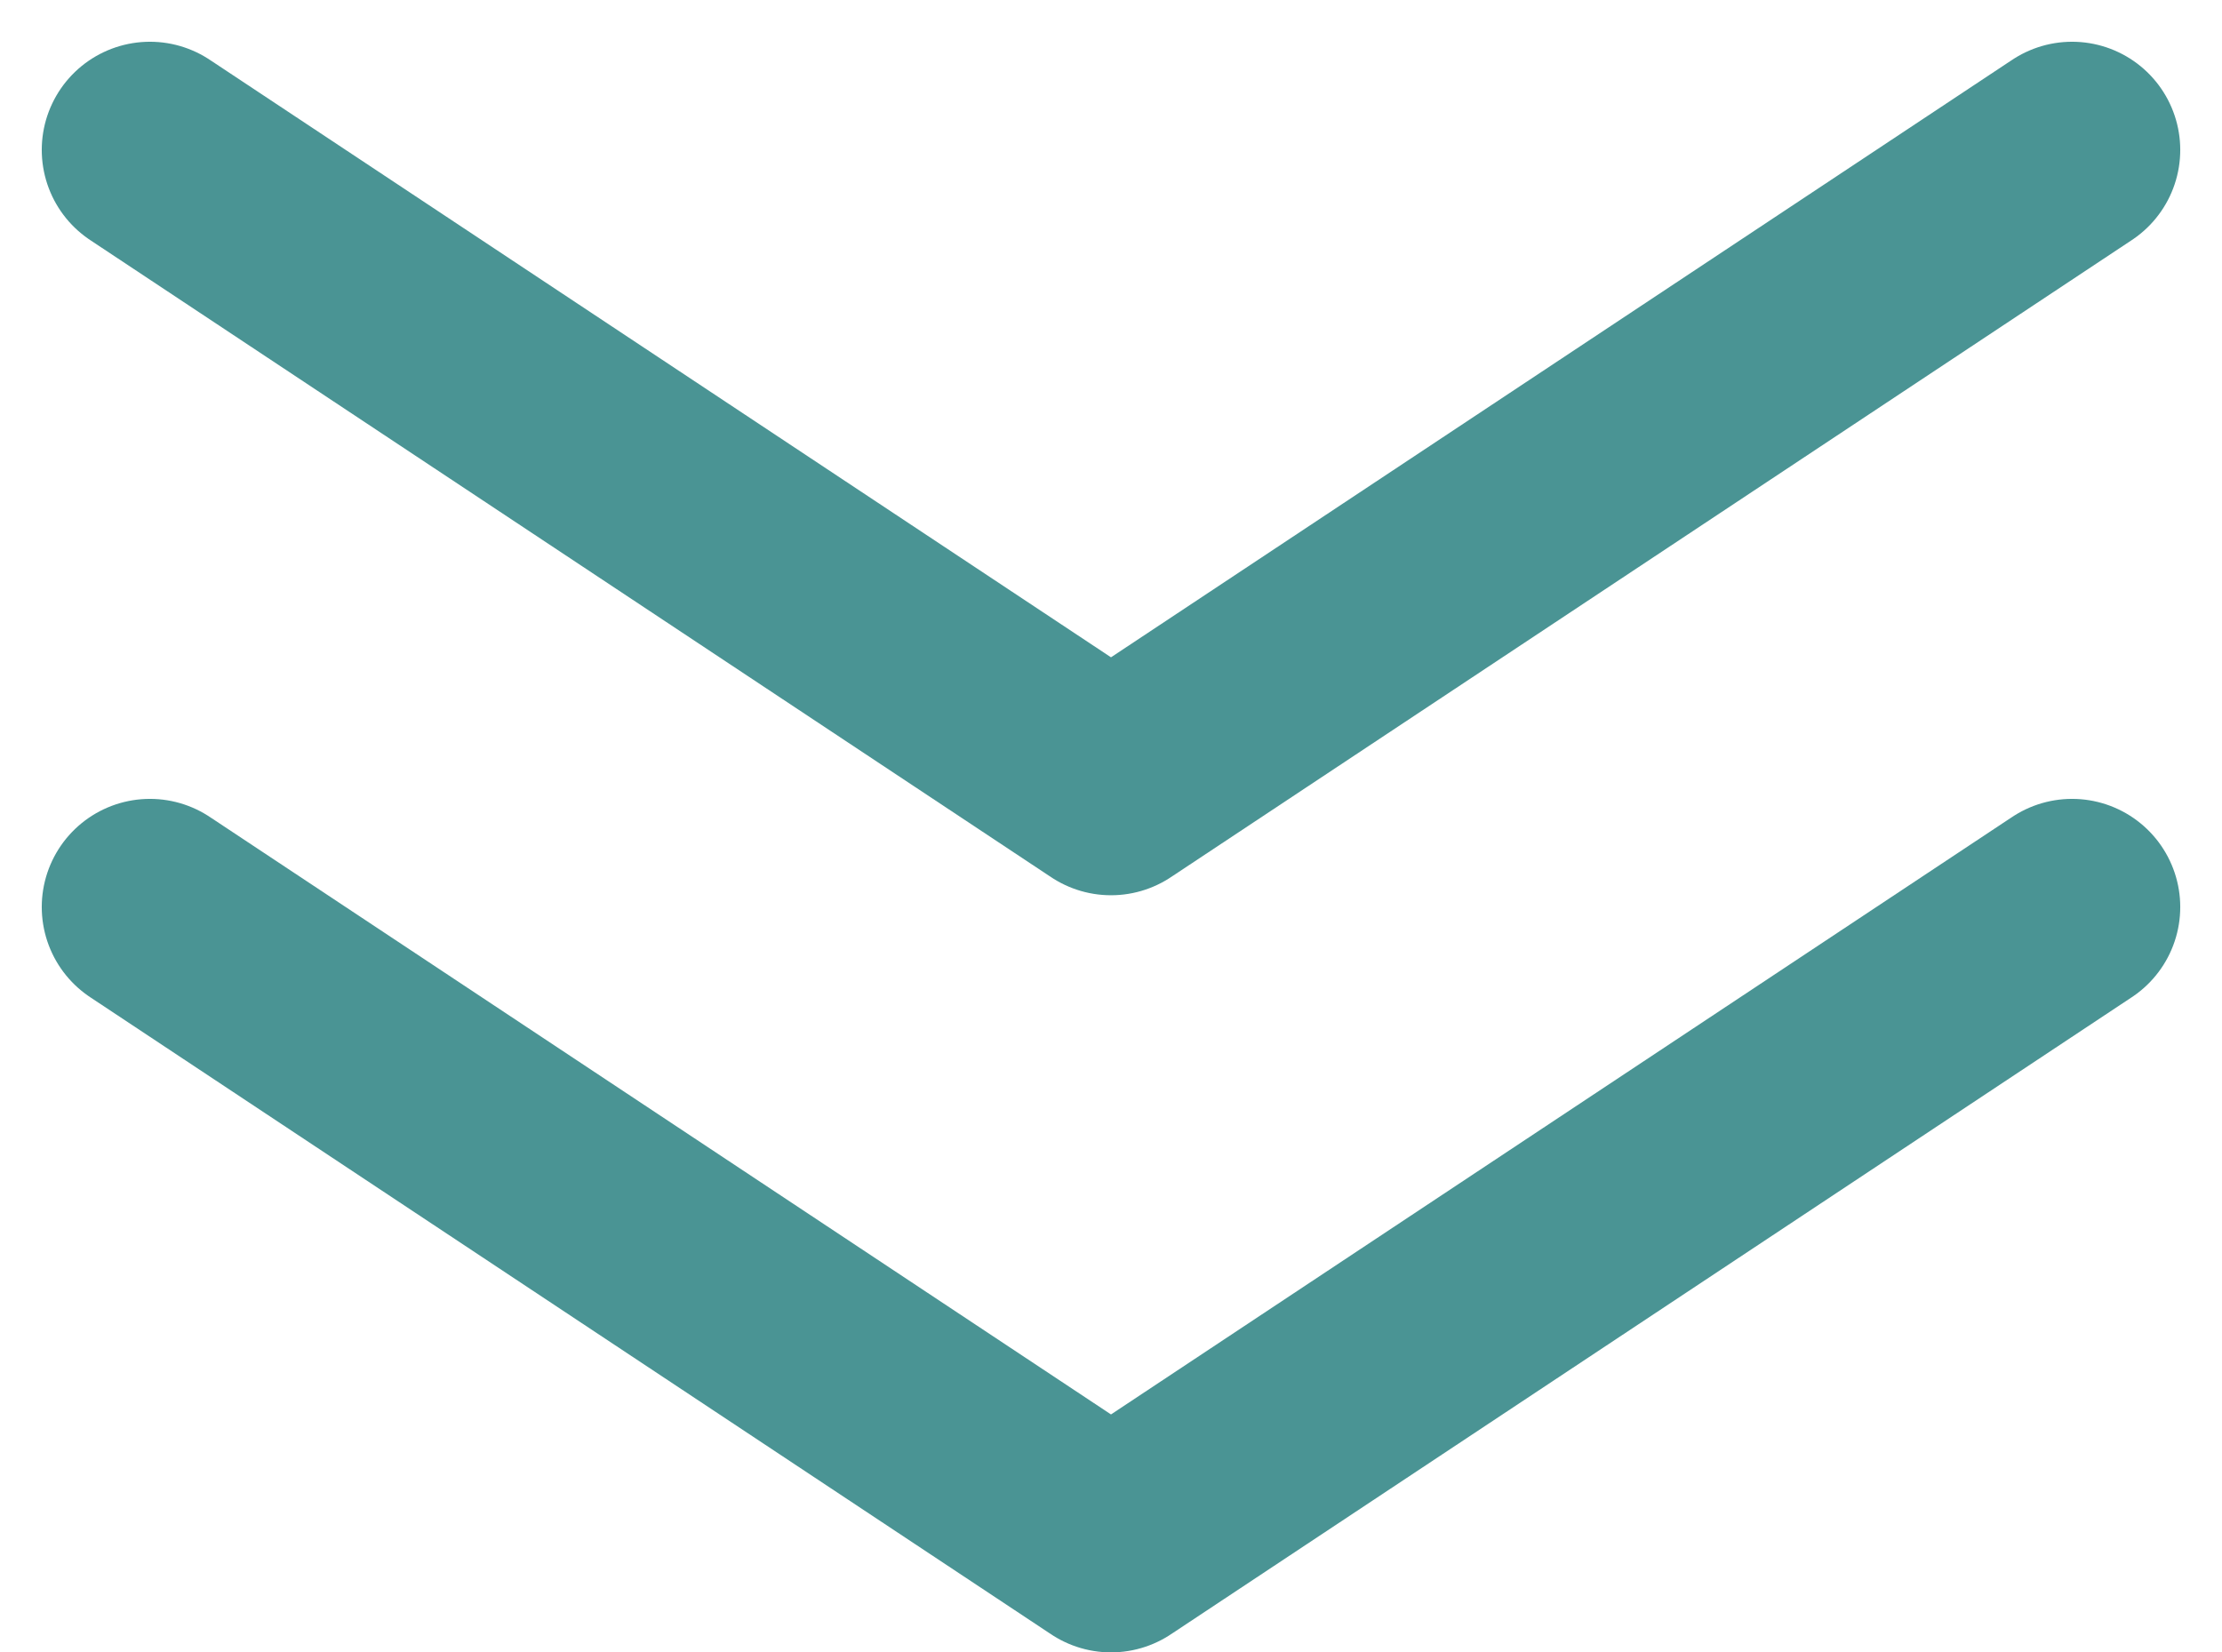
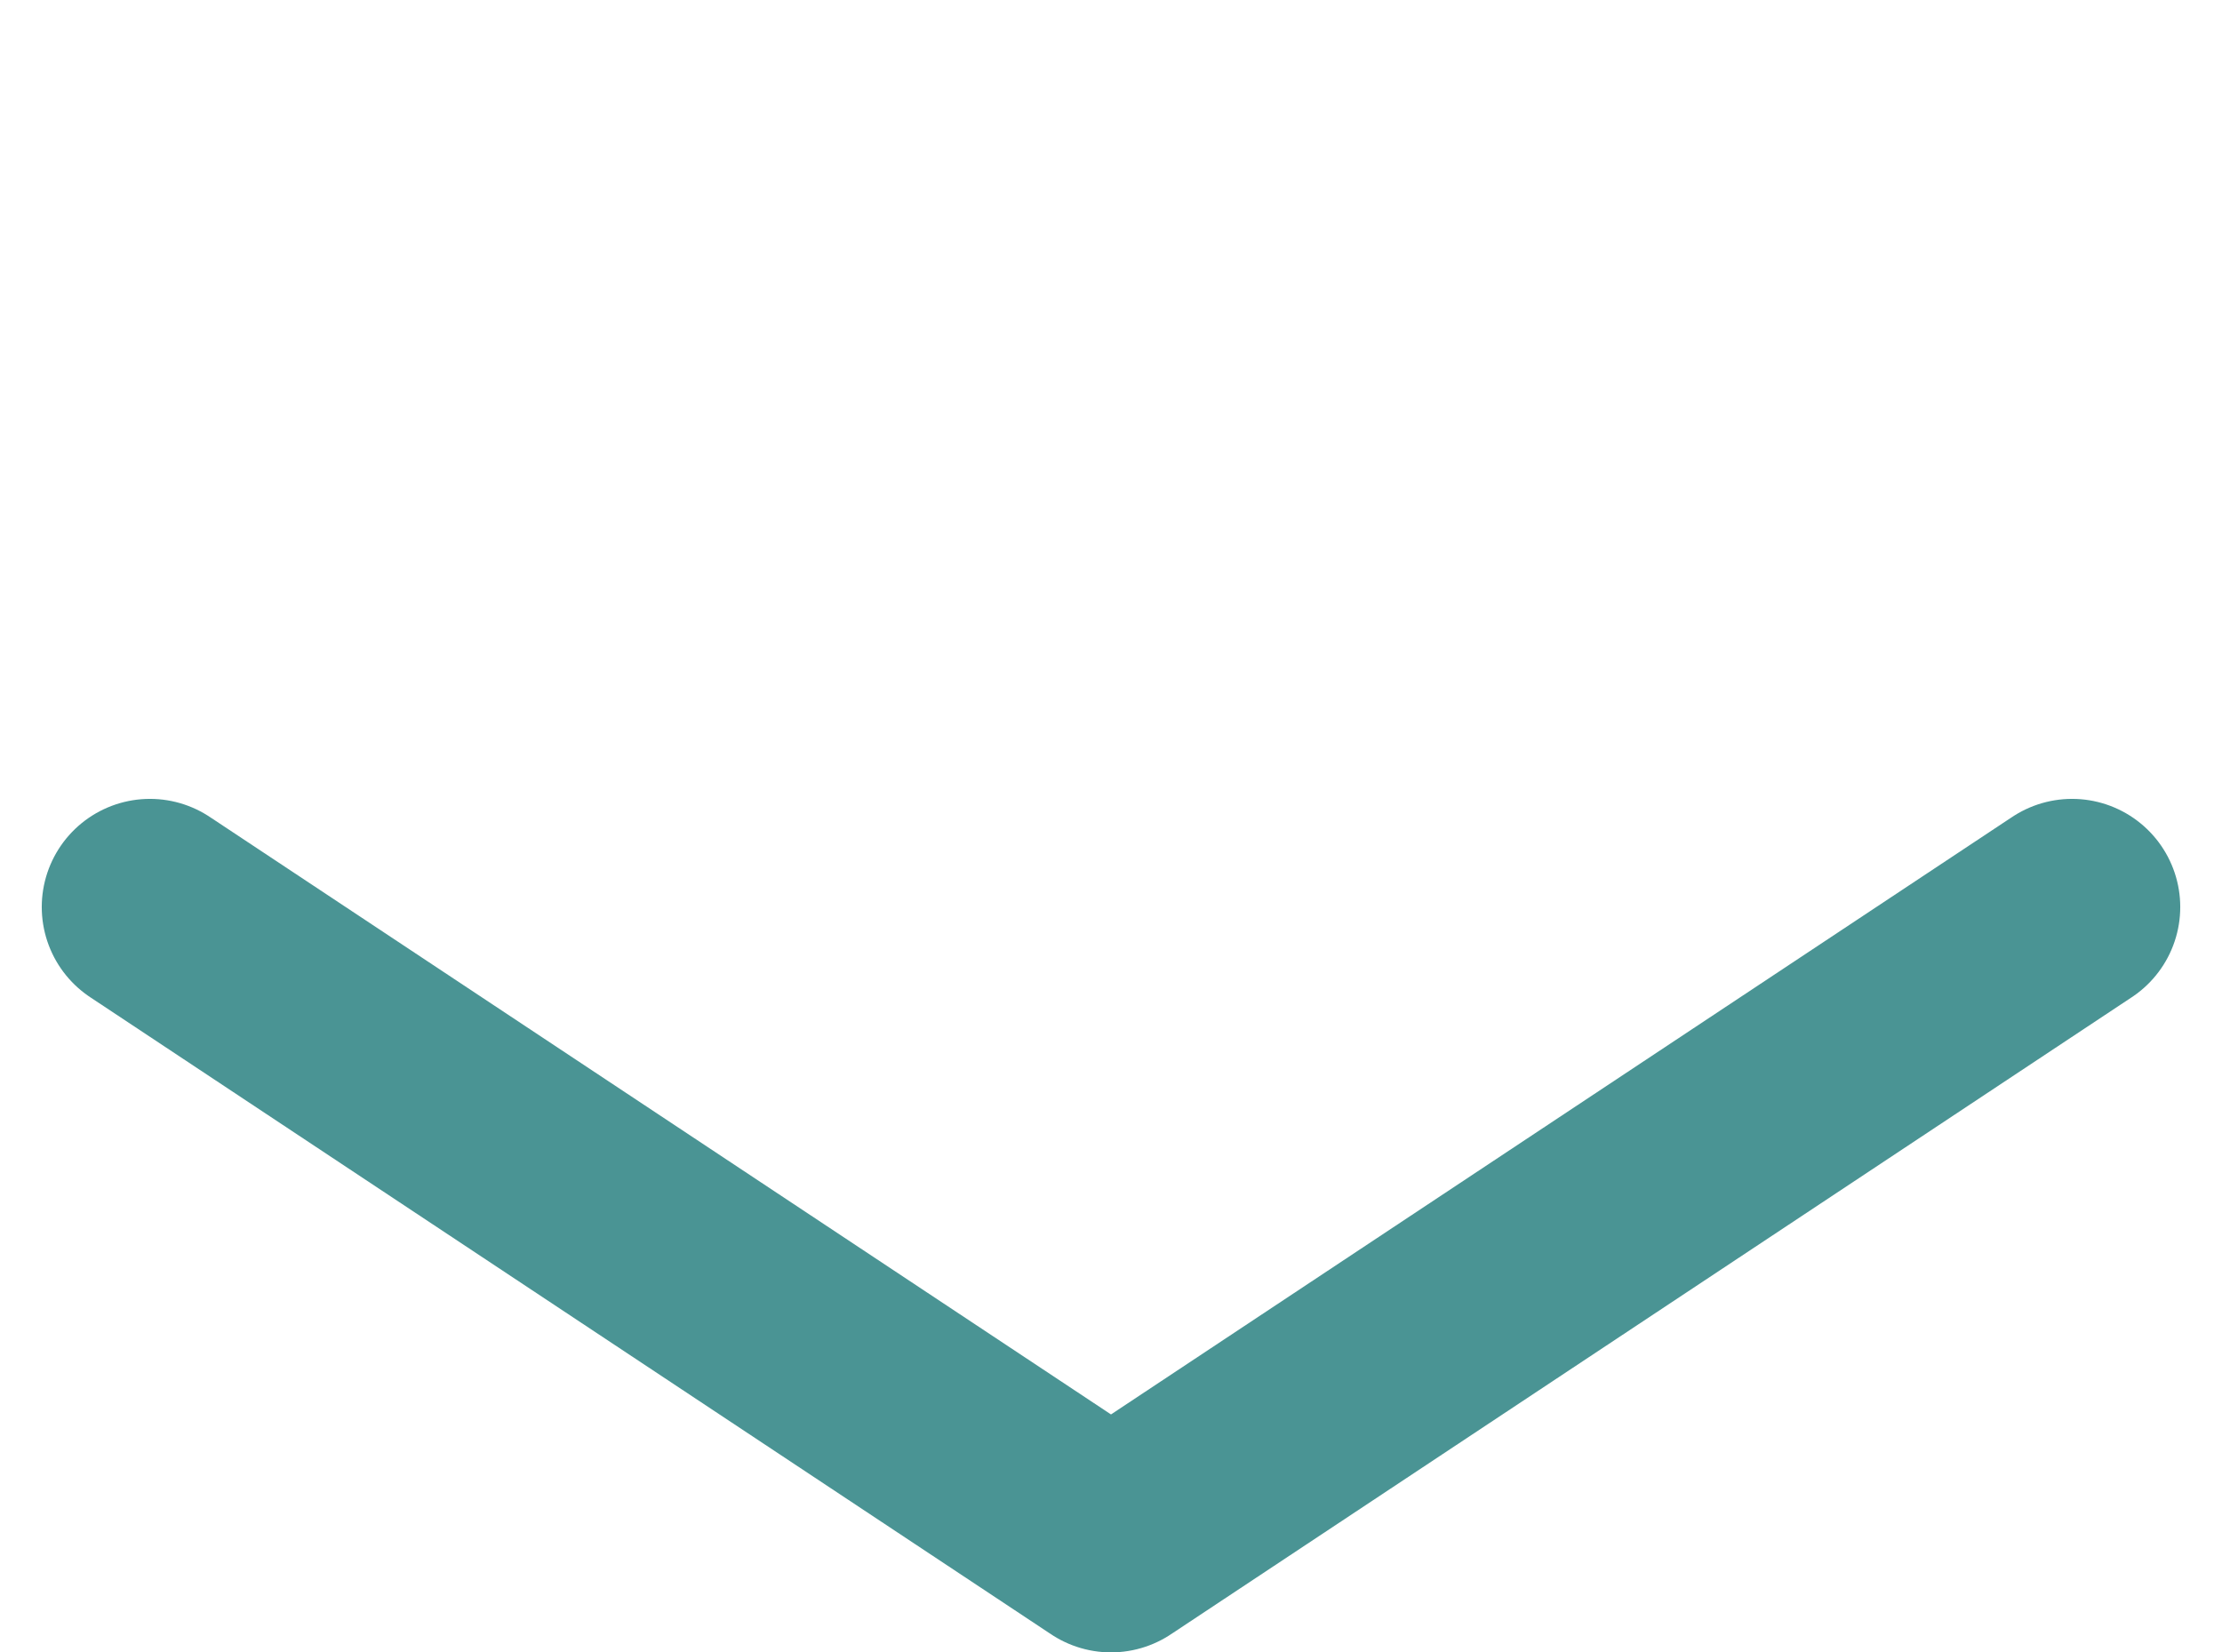
<svg xmlns="http://www.w3.org/2000/svg" width="20.54" height="15.277" viewBox="0 0 20.54 15.277">
  <g id="组_6778" data-name="组 6778" transform="translate(-833.114 -3737.114)">
    <path id="路径_4133" data-name="路径 4133" d="M1976.734,4725.5l8.884,5.891,8.884-5.891" transform="translate(-1142.234 -980)" fill="none" stroke="#4a9494" stroke-linecap="round" stroke-linejoin="round" stroke-width="2" />
-     <path id="路径_4138" data-name="路径 4138" d="M1976.734,4725.5l8.884,5.891,8.884-5.891" transform="translate(-1142.234 -987)" fill="none" stroke="#4a9494" stroke-linecap="round" stroke-linejoin="round" stroke-width="2" />
  </g>
</svg>